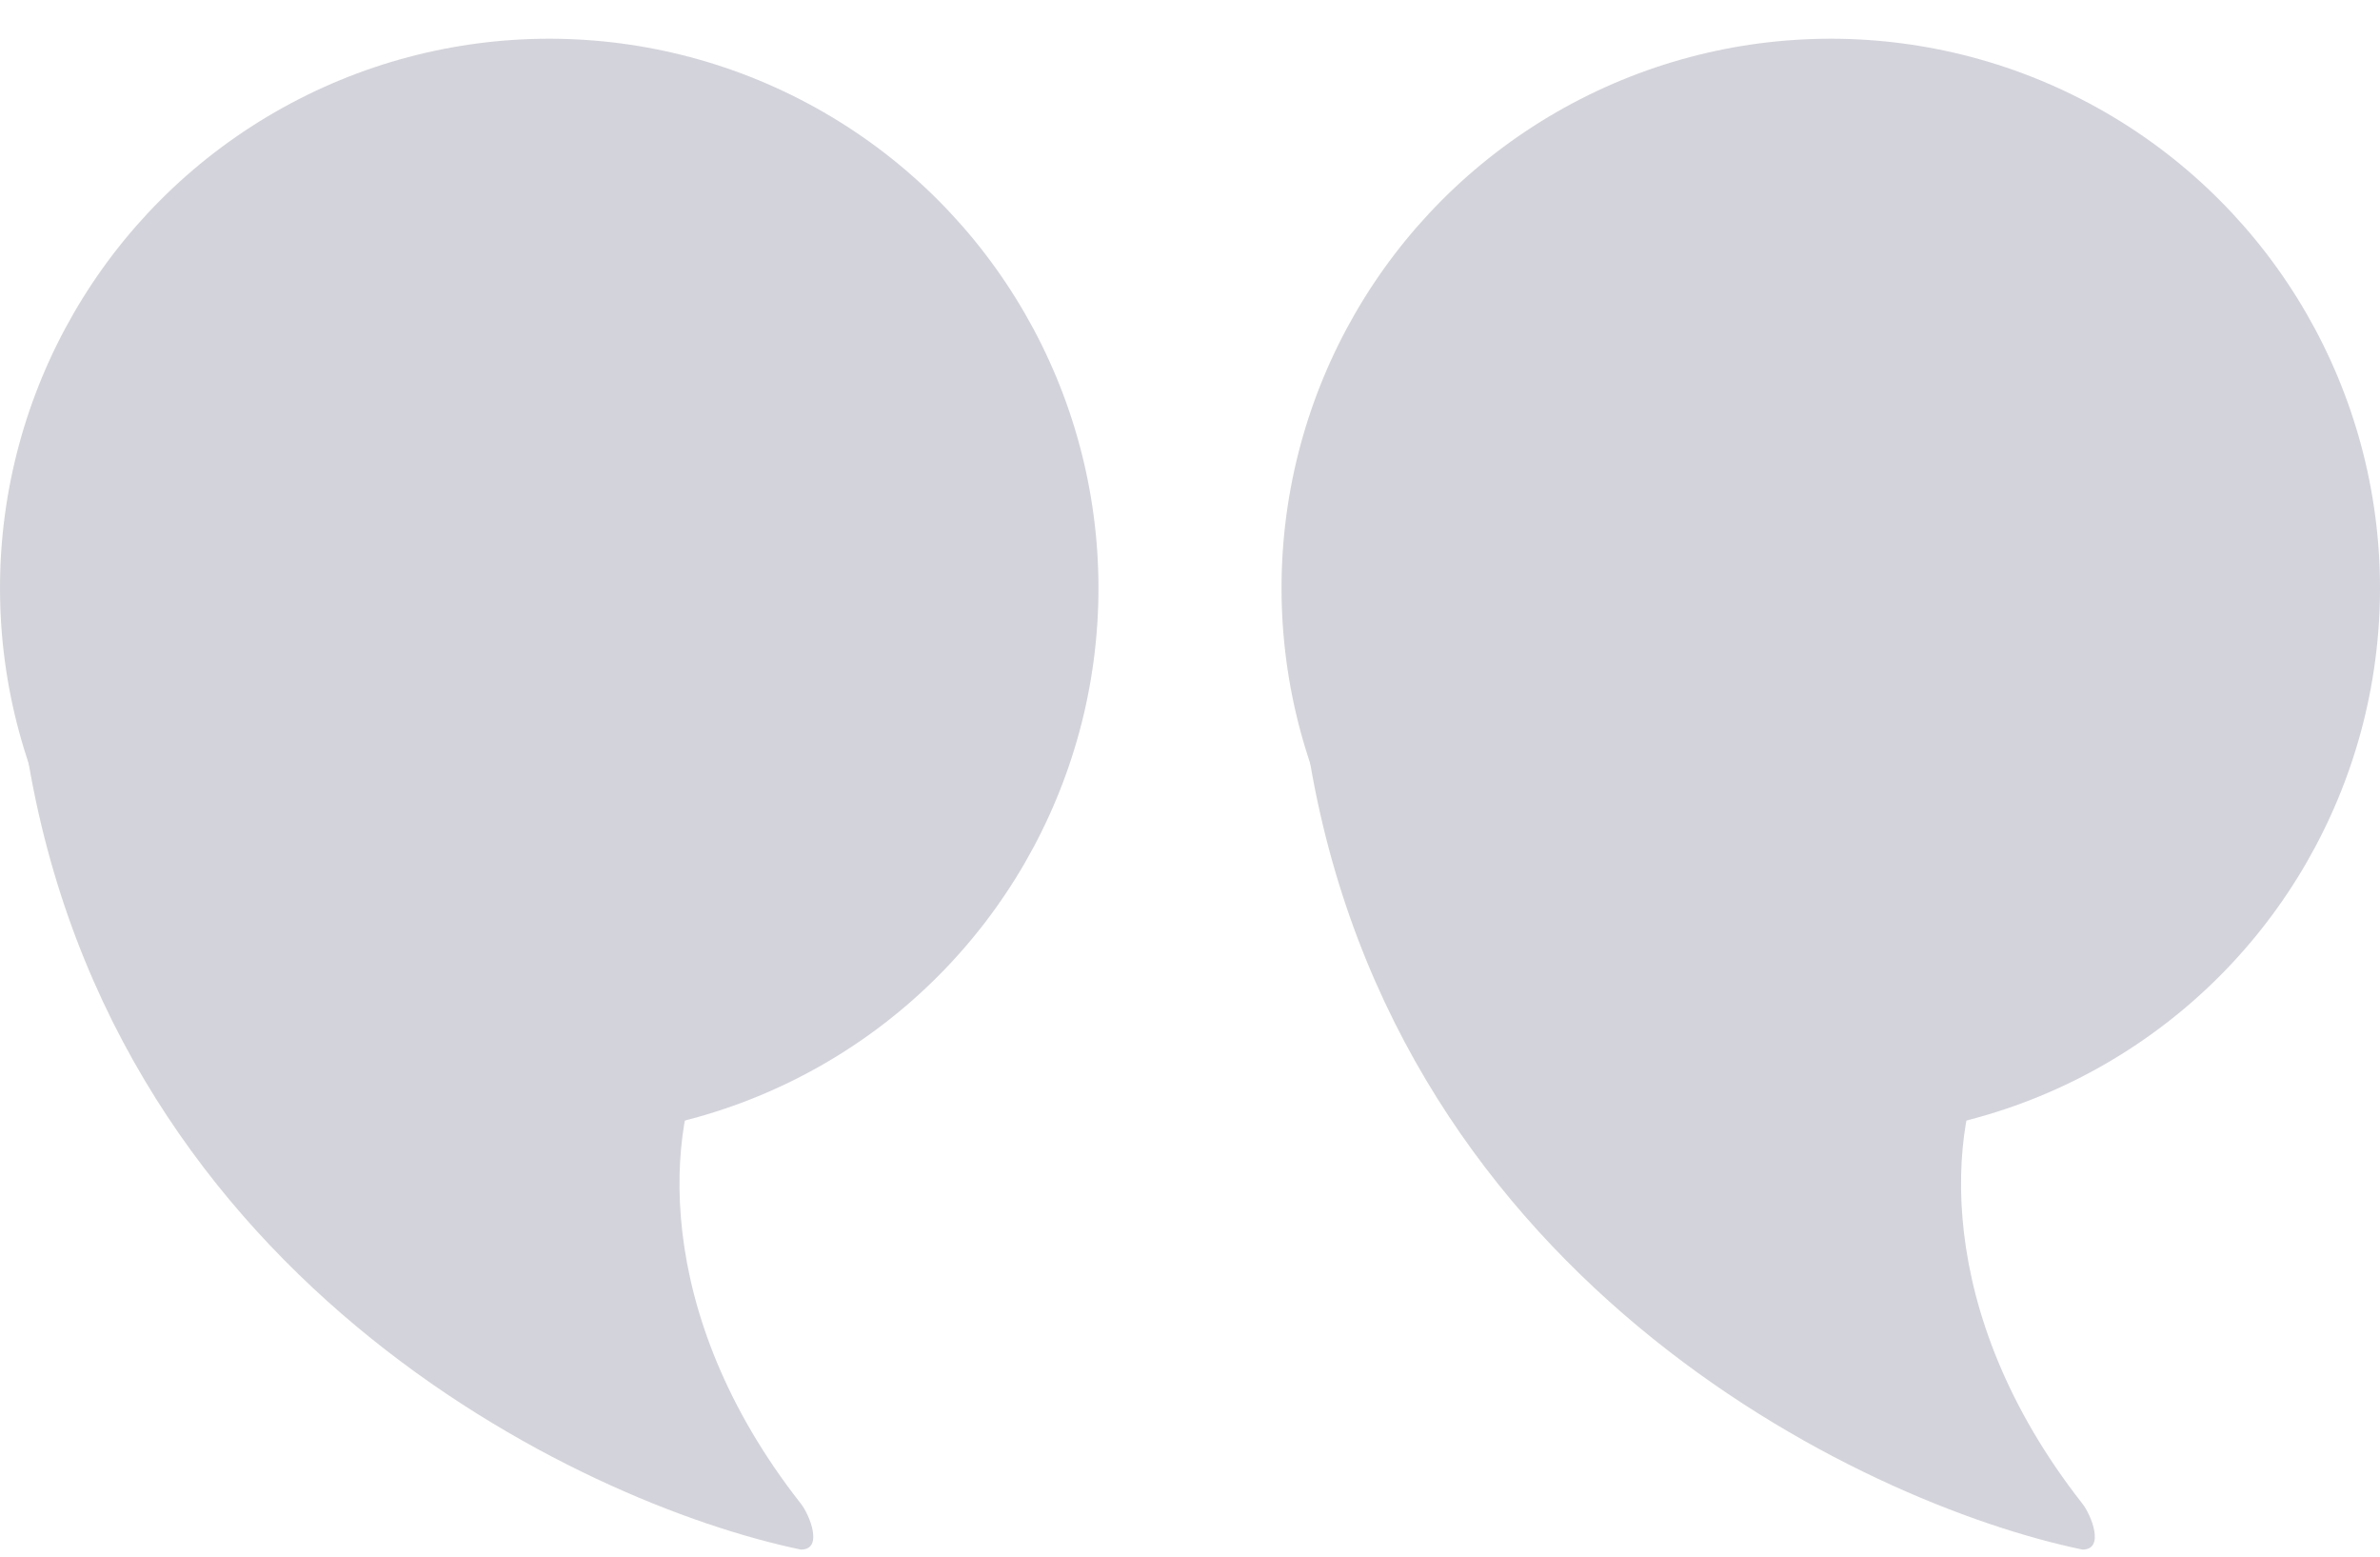
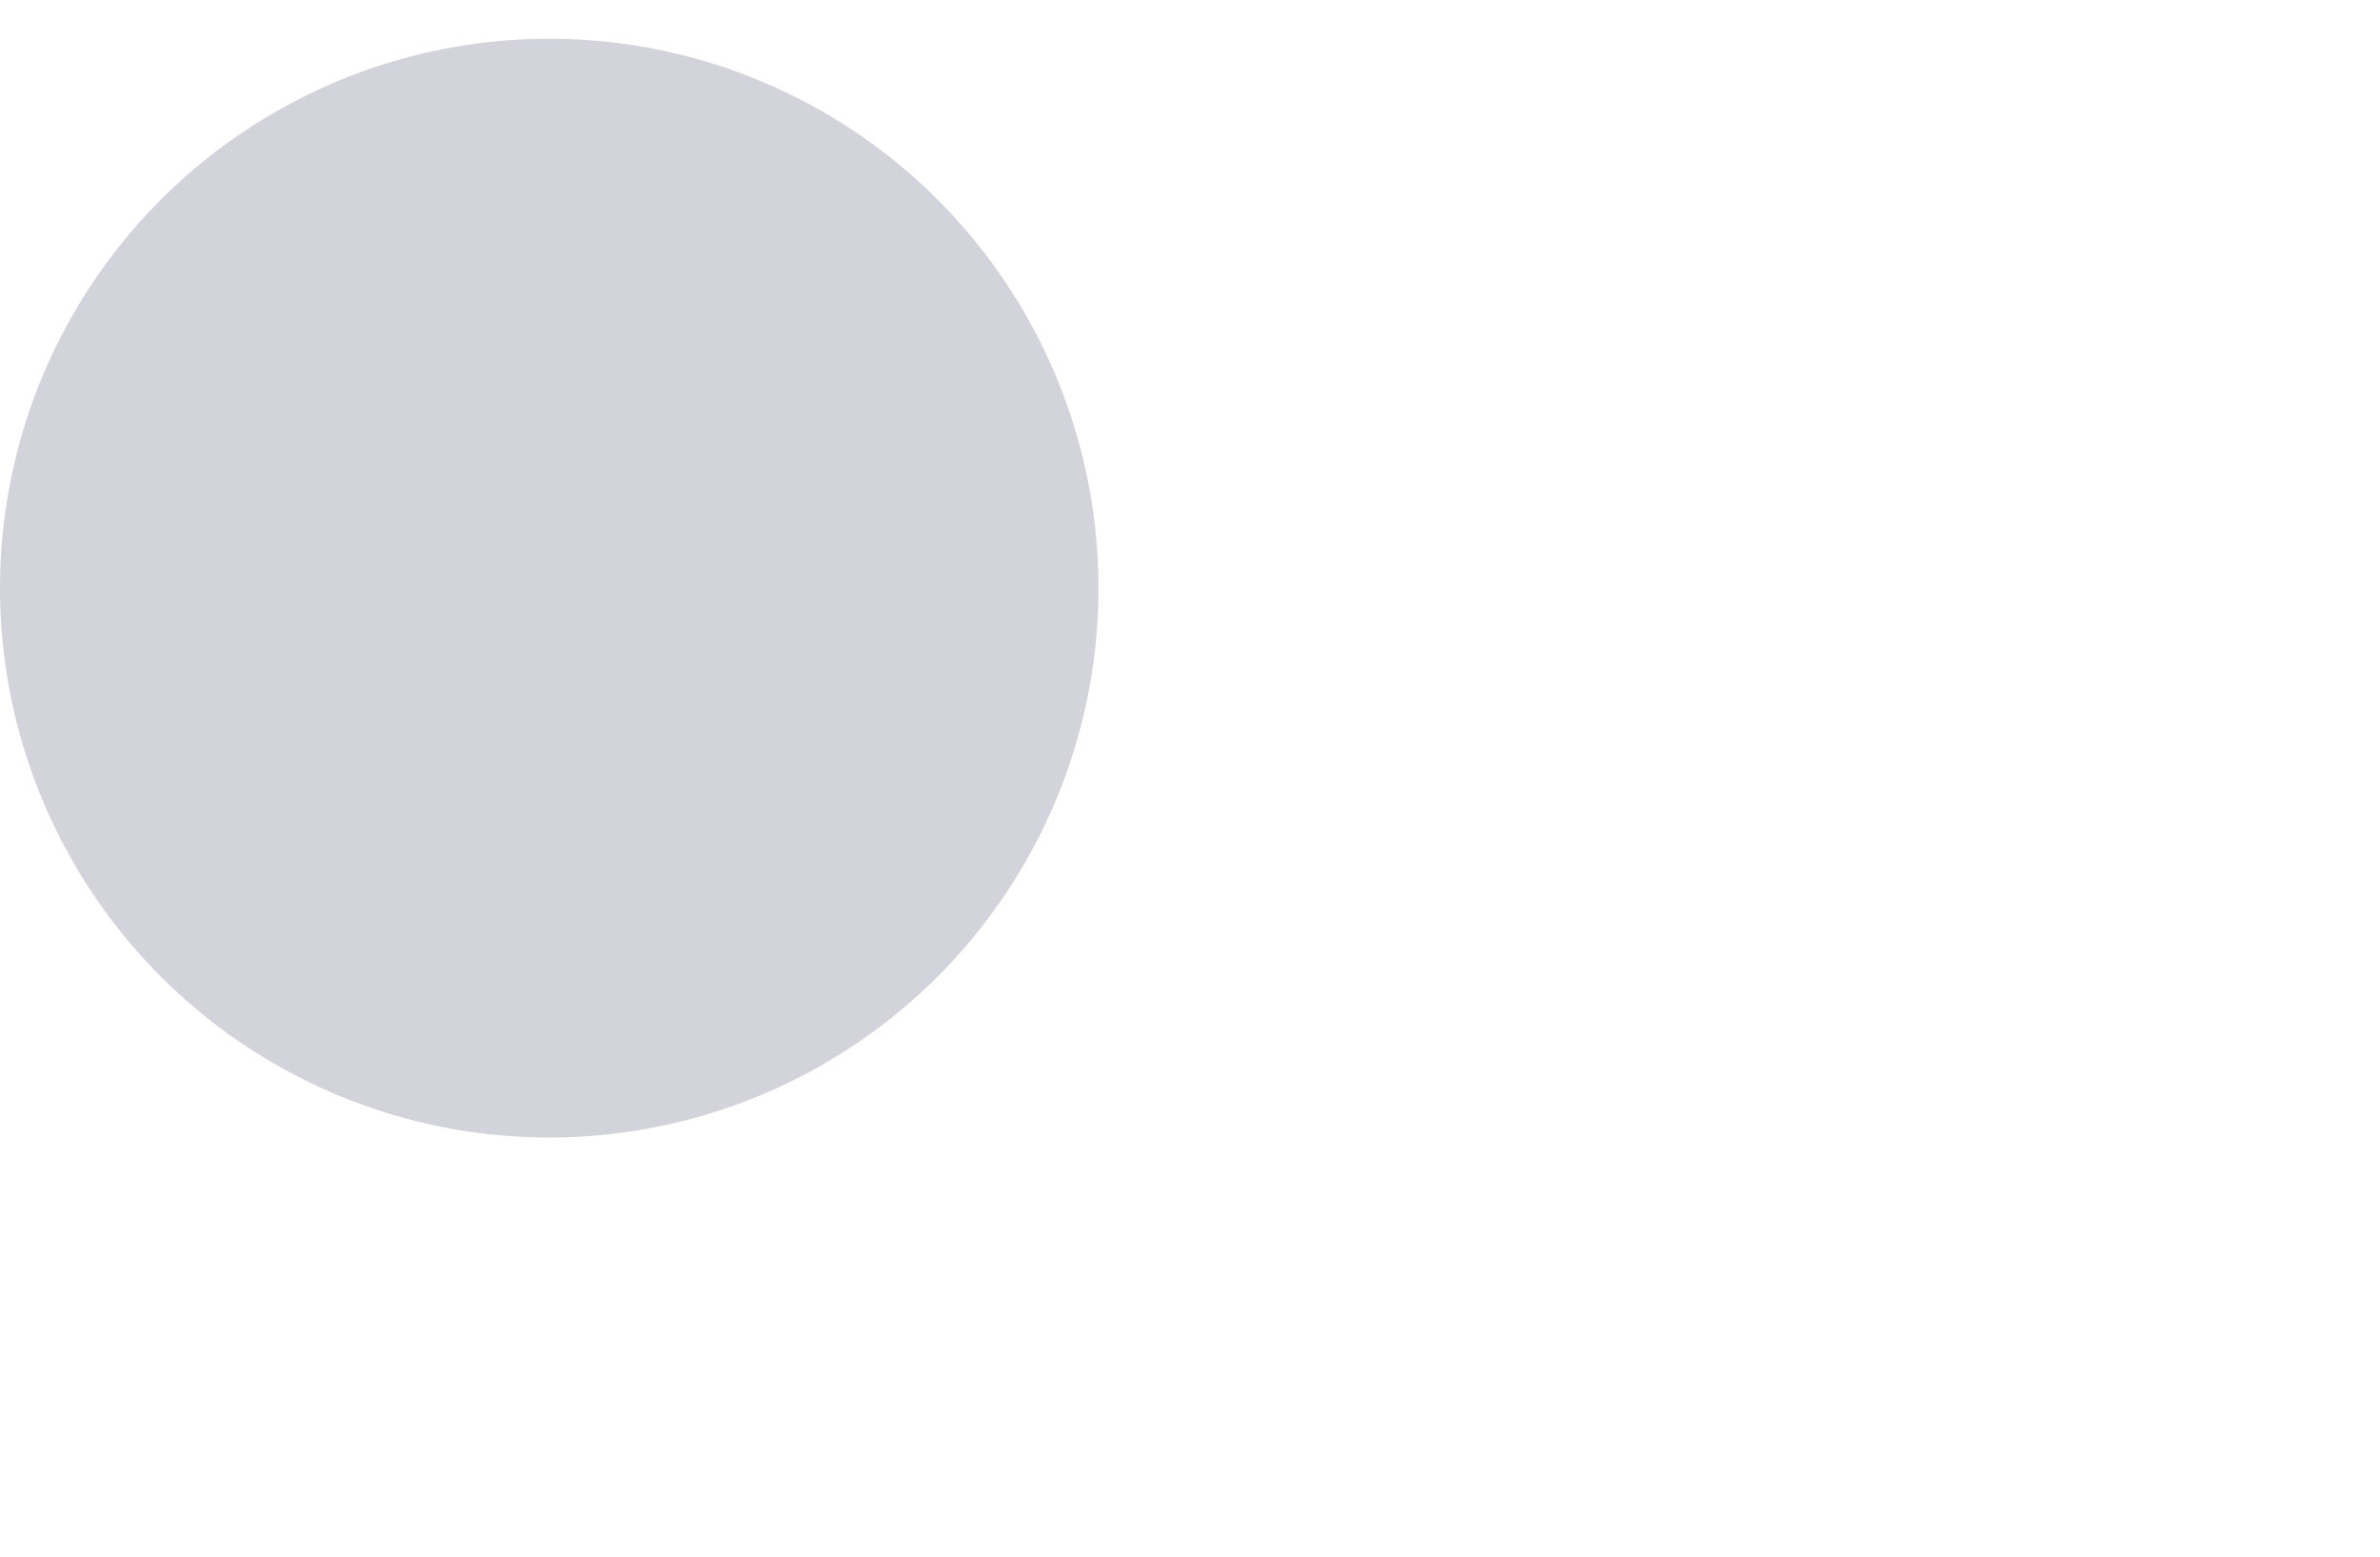
<svg xmlns="http://www.w3.org/2000/svg" width="52" height="34" viewBox="0 0 52 34" fill="none">
  <circle cx="12" cy="12.846" r="12" fill="#D3D3DB" />
-   <circle cx="40" cy="12.846" r="12" fill="#D3D3DB" />
-   <path d="M15.5 22.846L0.5 15.846C2.1 27.846 12.667 32.846 17.5 33.846C18 33.846 17.686 33.082 17.5 32.846C14.206 28.653 14.553 24.581 15.5 22.846Z" fill="#D3D3DB" />
-   <path d="M43.5 22.846L28.5 15.846C30.1 27.846 40.667 32.846 45.5 33.846C46 33.846 45.686 33.082 45.5 32.846C42.206 28.653 42.553 24.581 43.5 22.846Z" fill="#D3D3DB" />
</svg>